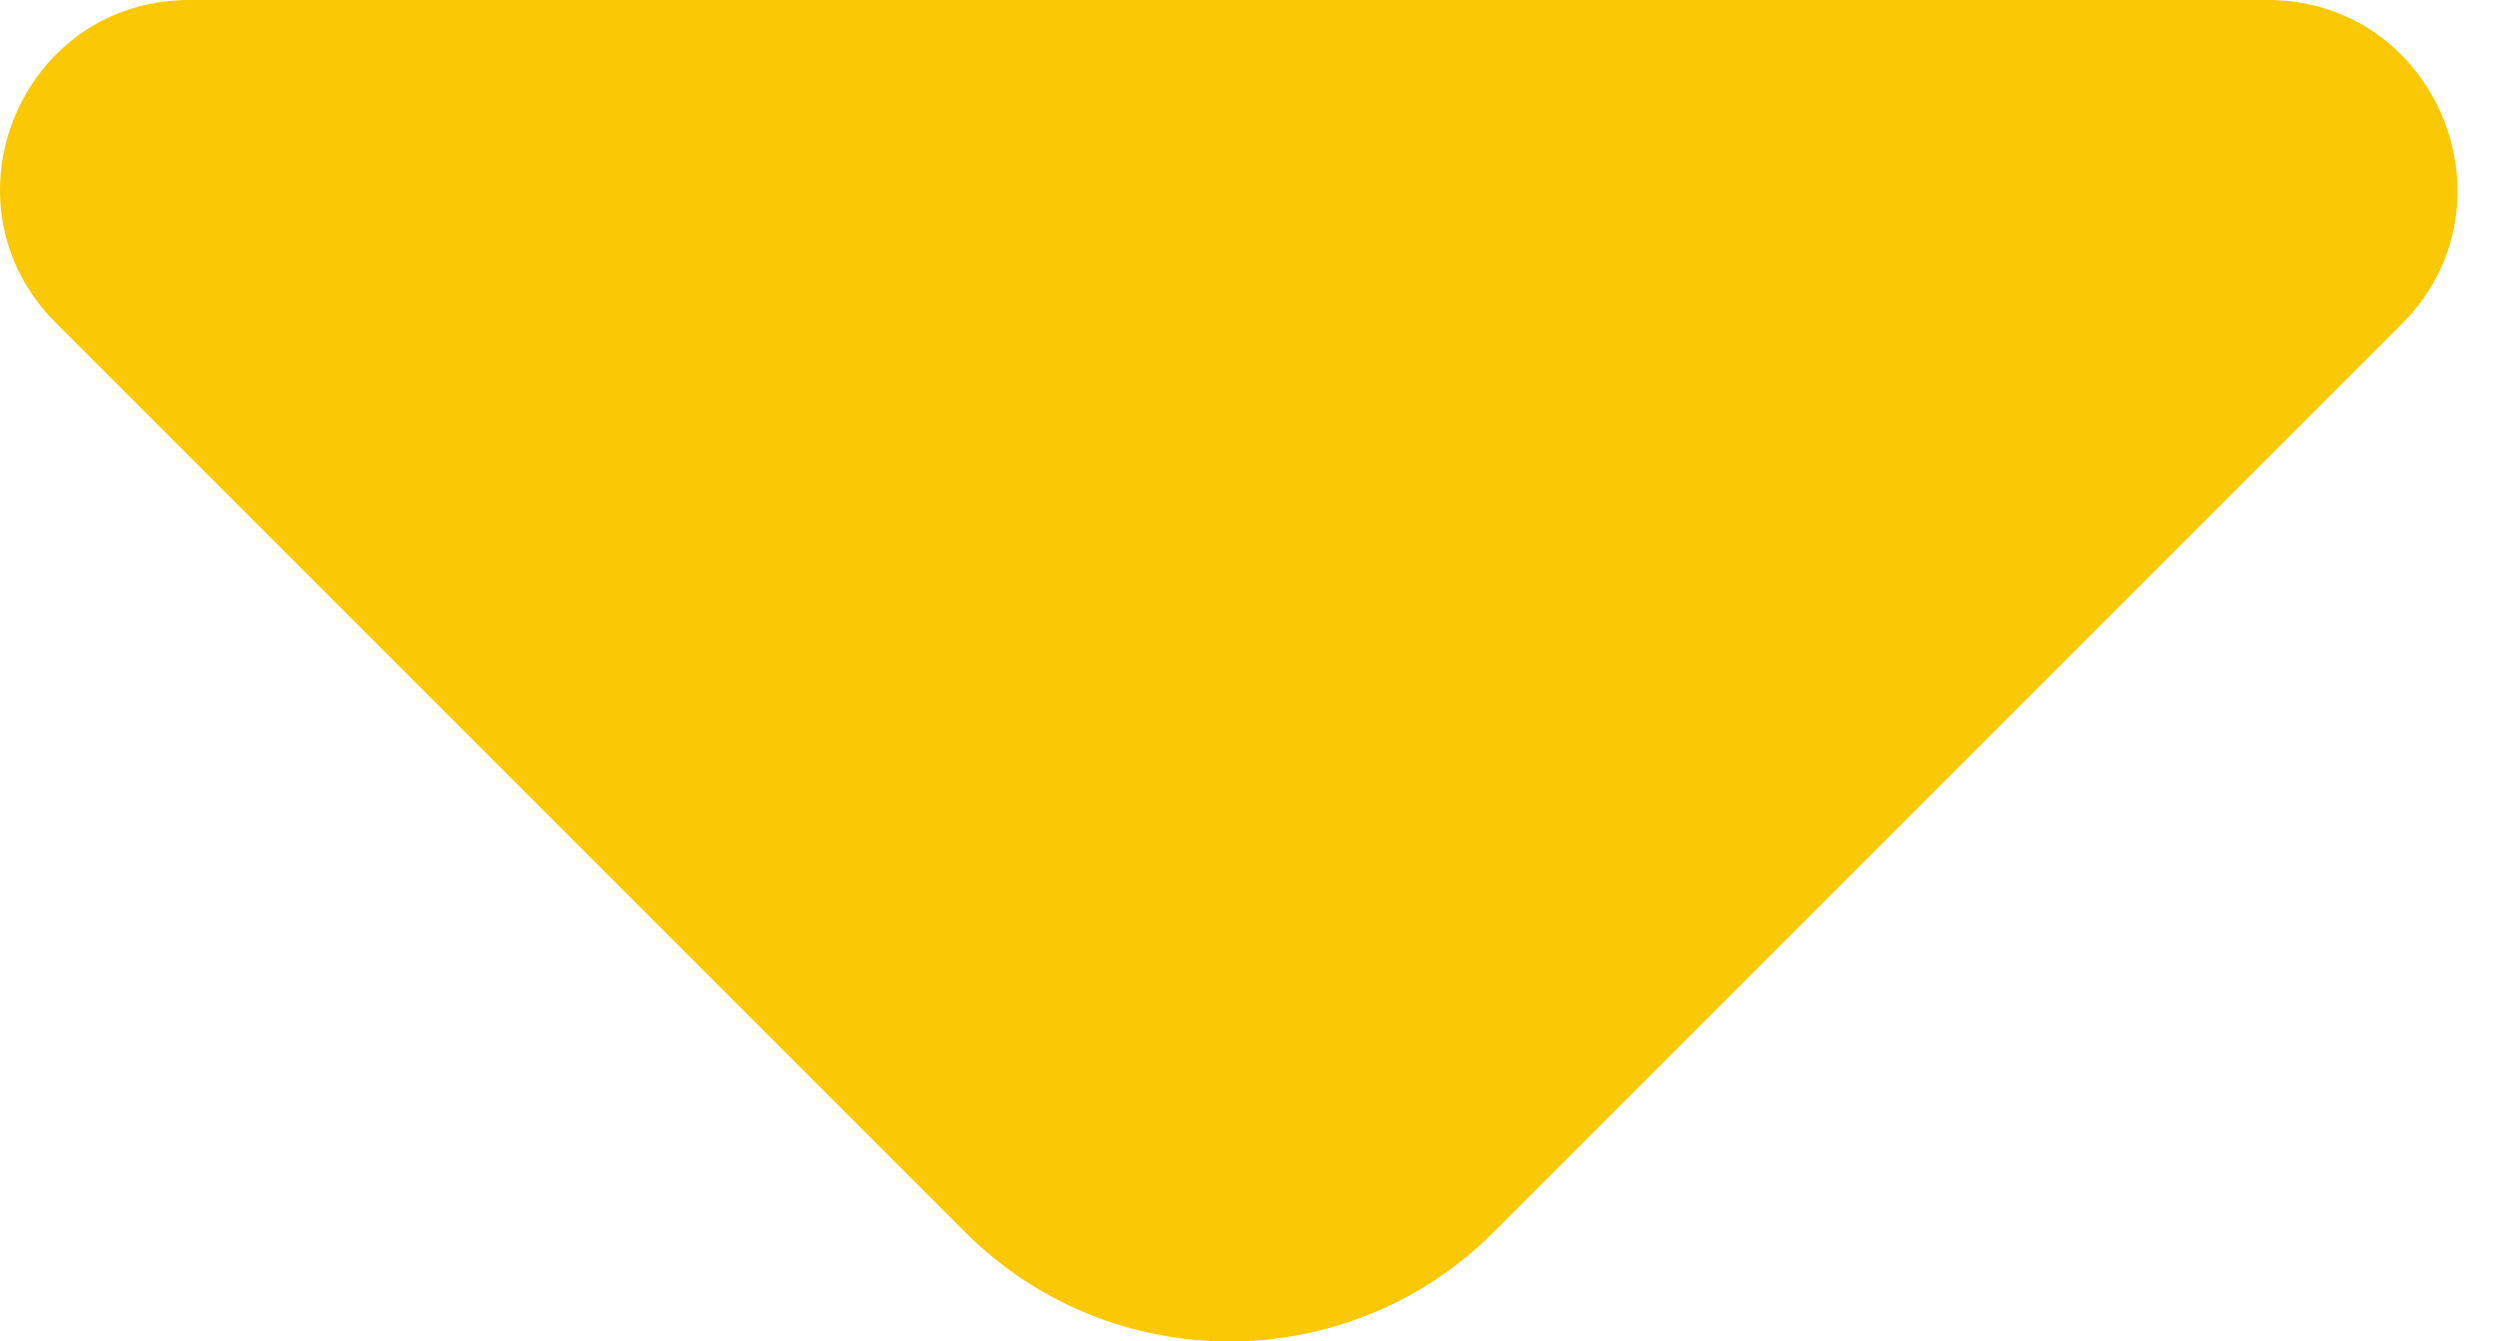
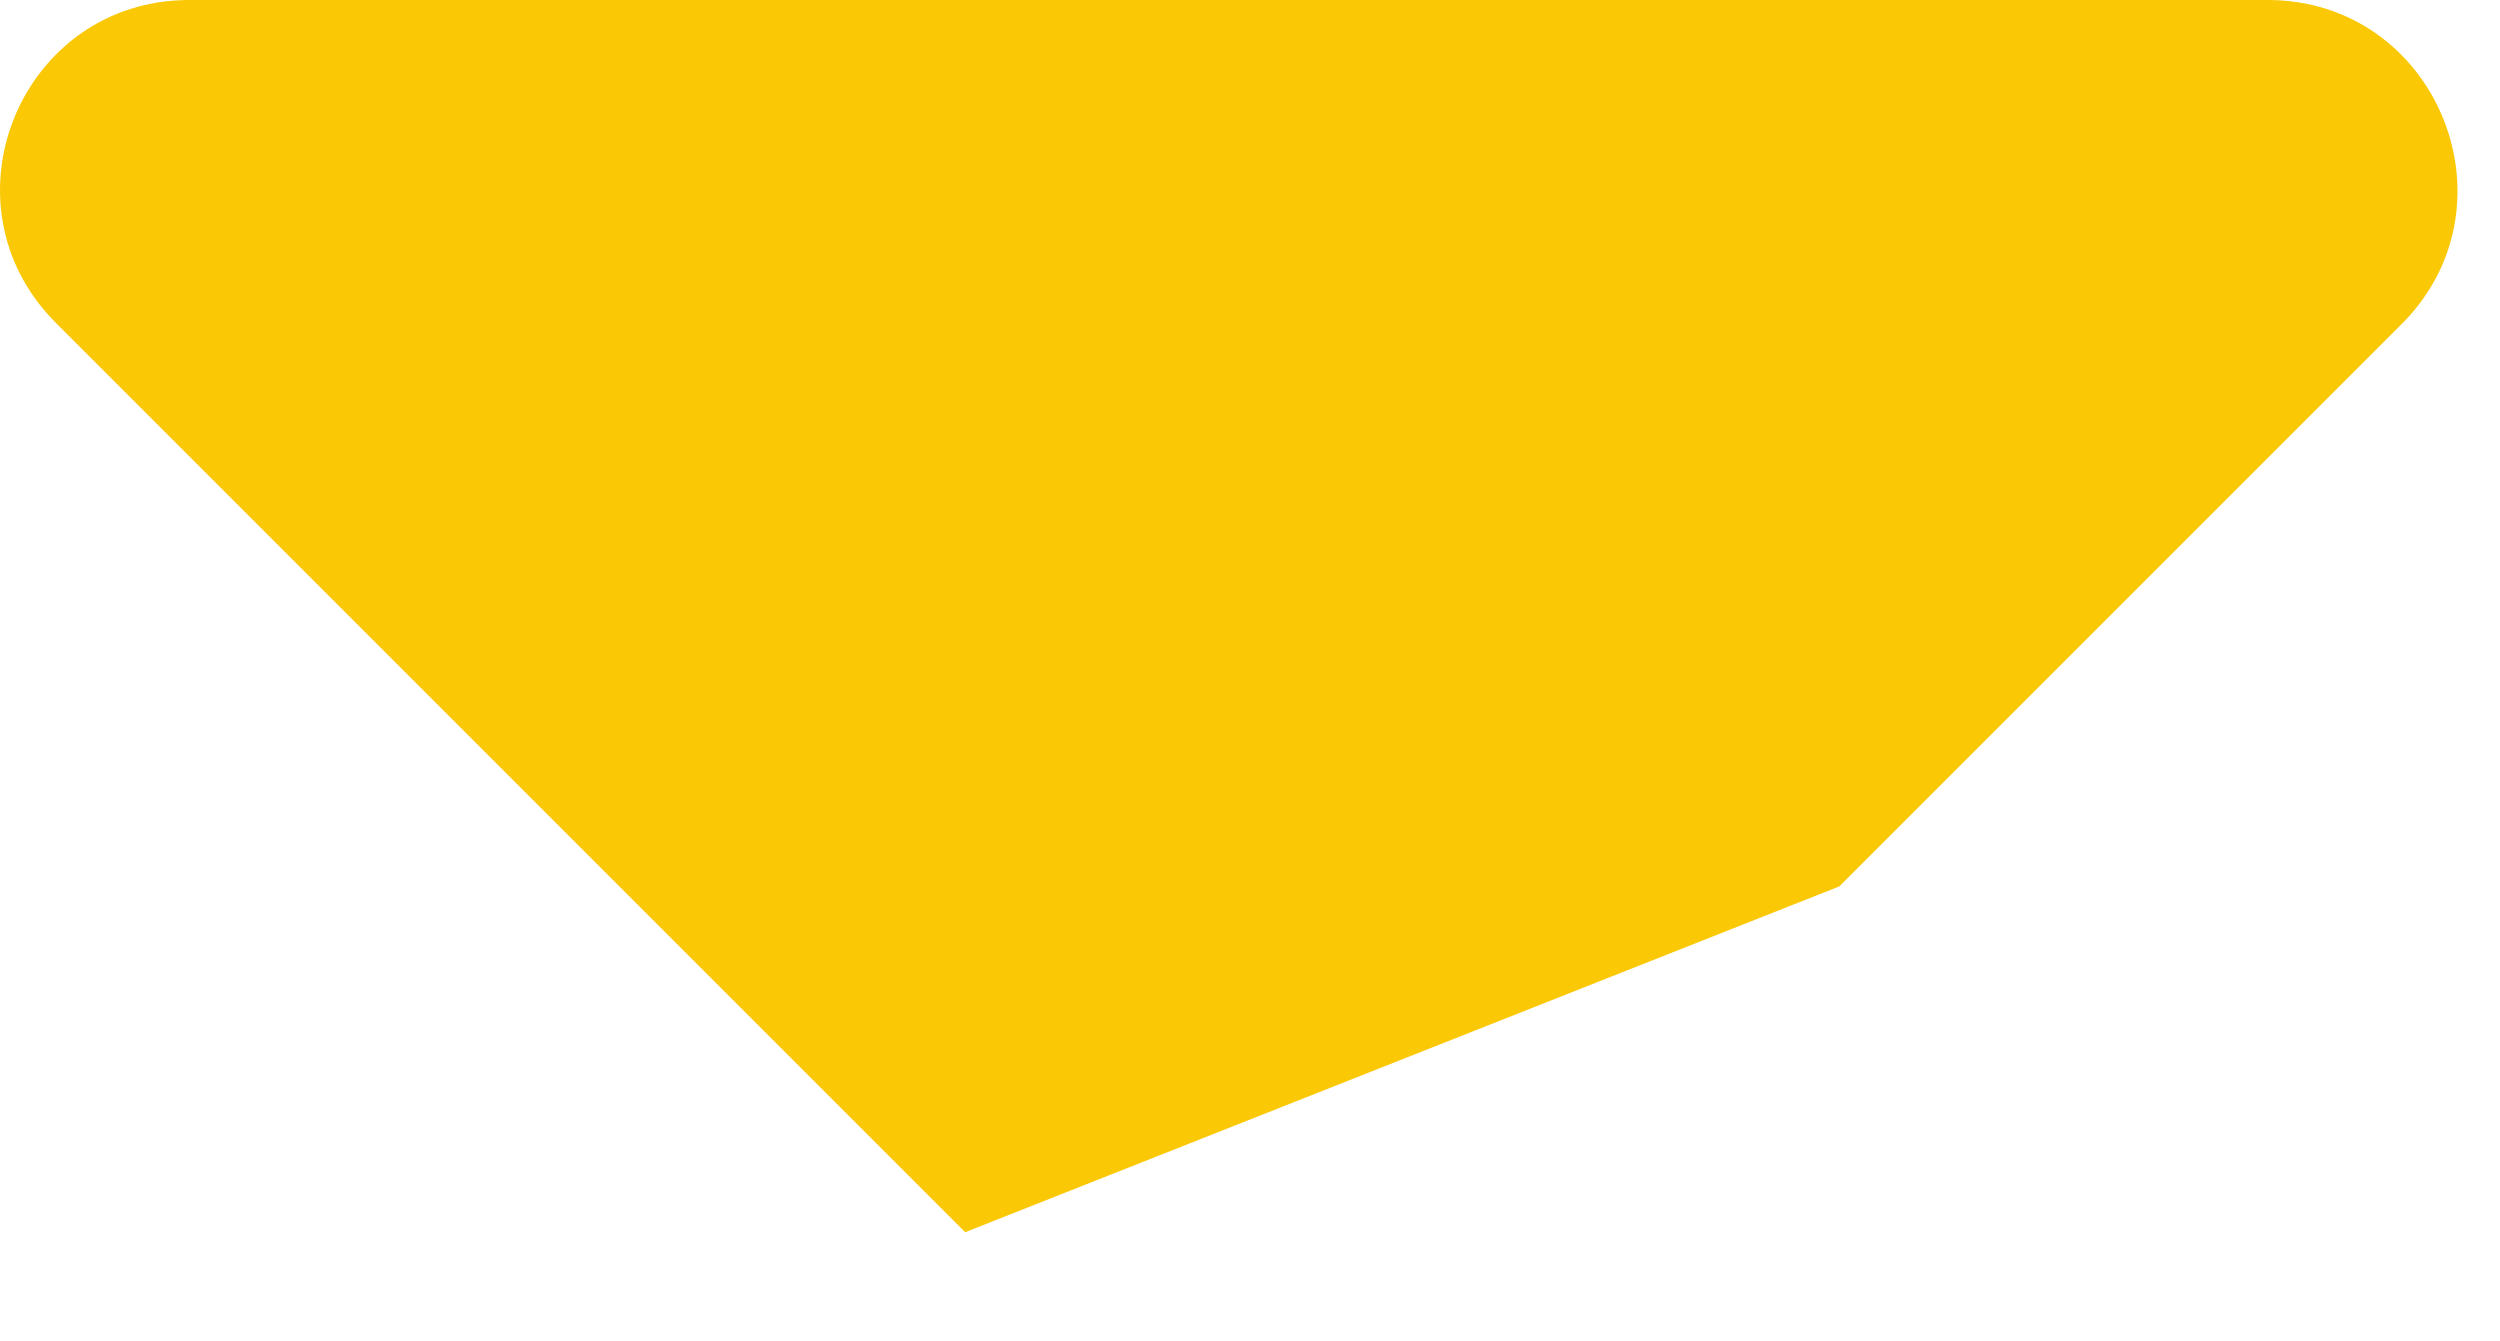
<svg xmlns="http://www.w3.org/2000/svg" width="41" height="22" viewBox="0 0 41 22" fill="none">
-   <path d="M37.188 0H19.255H3.105C0.342 0 -1.04 3.339 0.918 5.297L15.829 20.208C18.218 22.597 22.105 22.597 24.494 20.208L30.165 14.537L39.405 5.297C41.334 3.339 39.952 0 37.188 0Z" fill="#FAC805" />
+   <path d="M37.188 0H19.255H3.105C0.342 0 -1.04 3.339 0.918 5.297L15.829 20.208L30.165 14.537L39.405 5.297C41.334 3.339 39.952 0 37.188 0Z" fill="#FAC805" />
</svg>